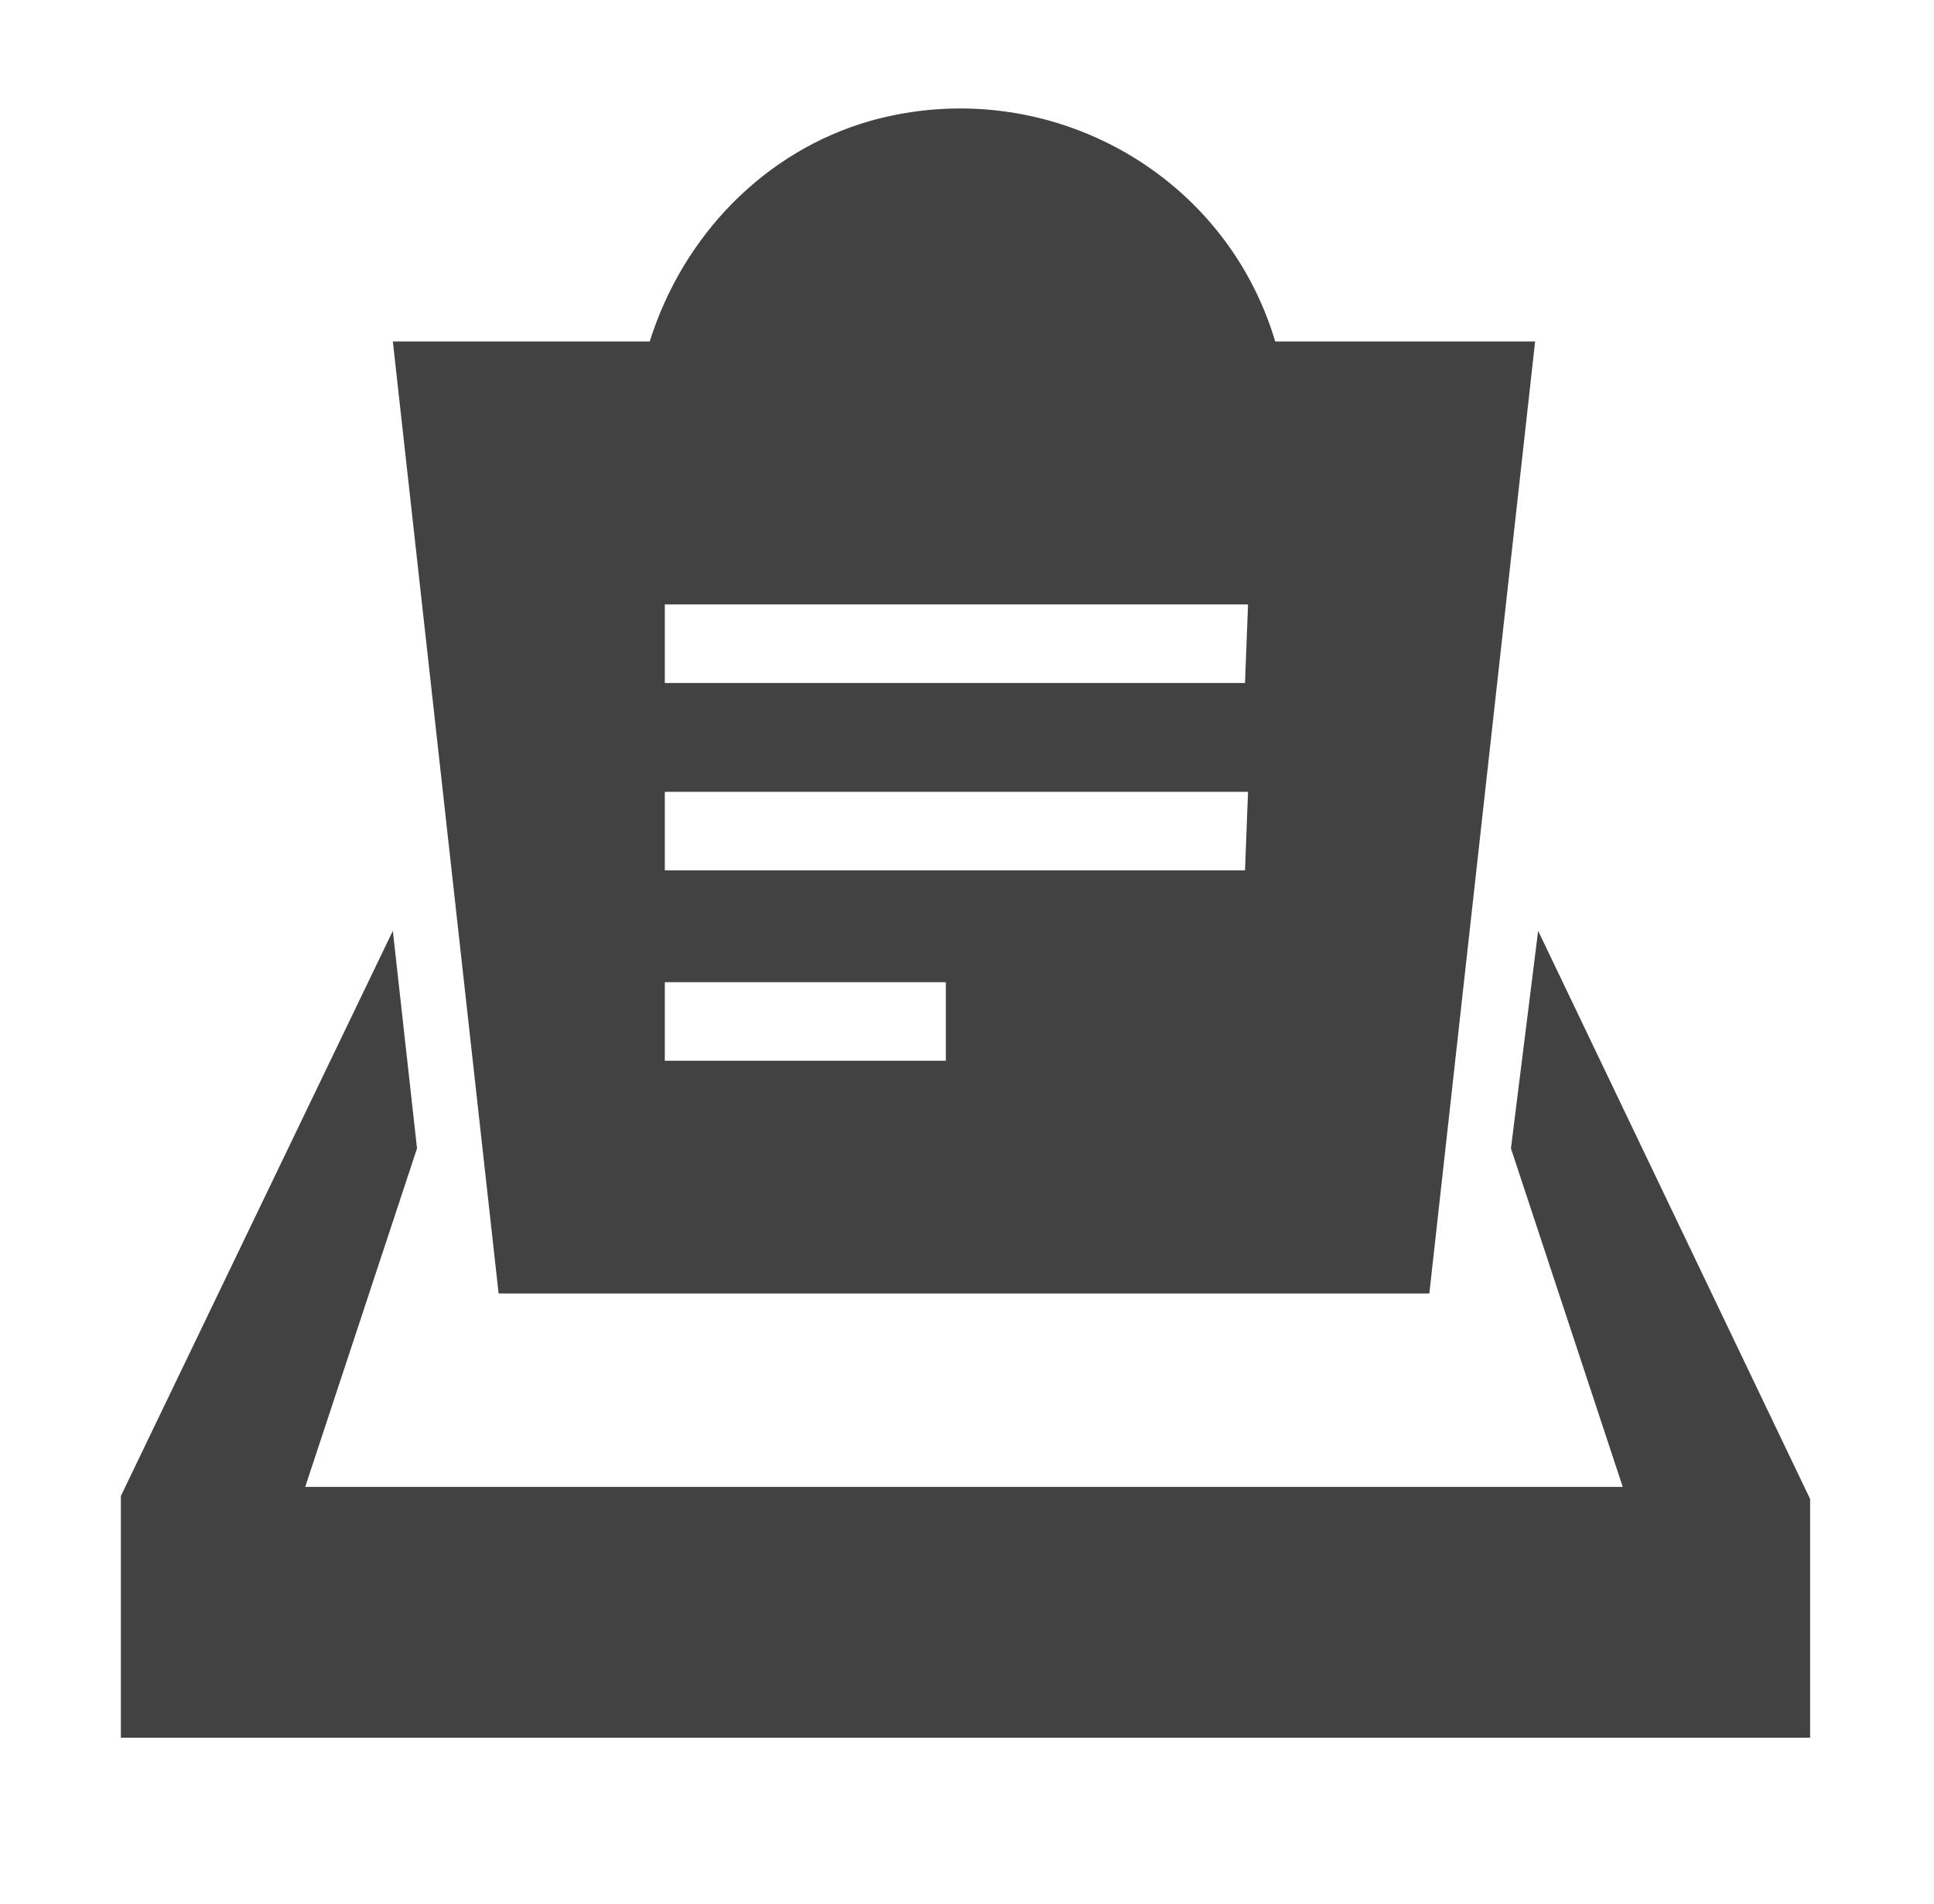
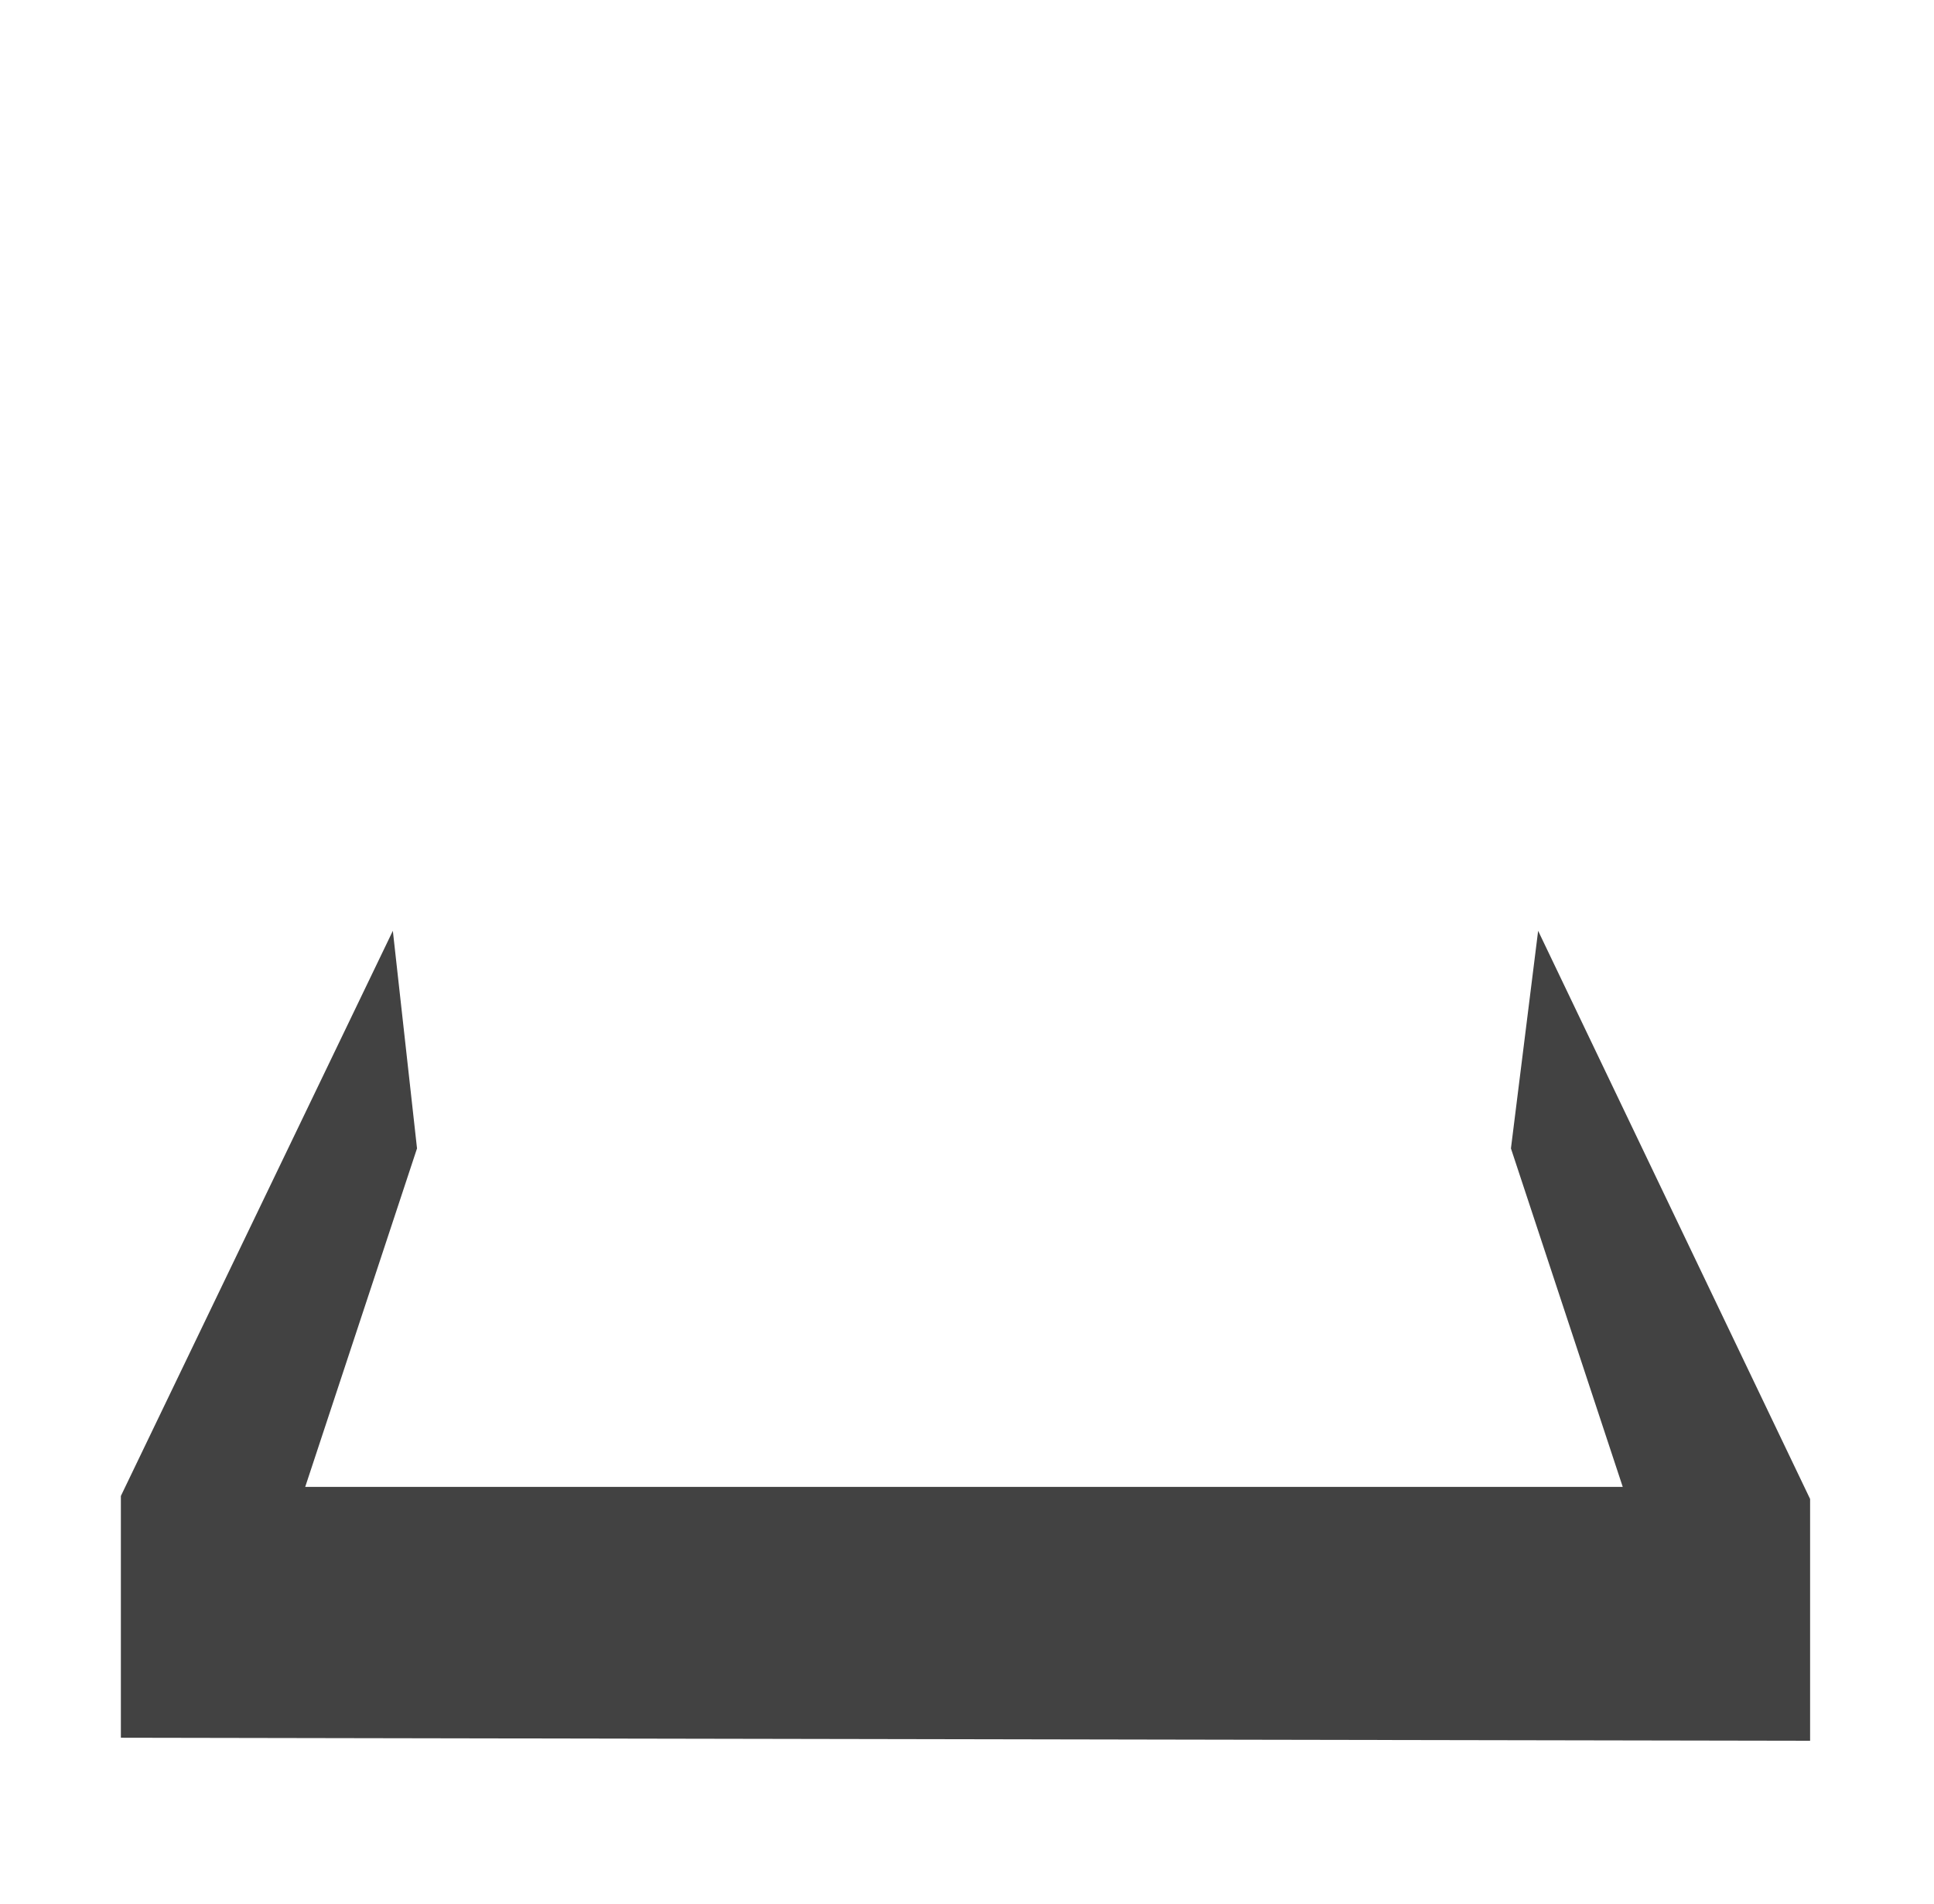
<svg xmlns="http://www.w3.org/2000/svg" version="1.1" id="レイヤー_1" x="0px" y="0px" viewBox="0 0 64 63" style="enable-background:new 0 0 64 63;" xml:space="preserve">
  <style type="text/css">
	.st0{fill:#424242;}
</style>
-   <path id="パス_71" class="st0" d="M59.9,57.6v-8l-9-18.8L50,38l3.7,11.2H10.1L13.8,38L13,30.8L4,49.5v8H59.9z" />
-   <path id="パス_72" class="st0" d="M42.2,11.3c-1.7-5.7-7.7-8.9-13.4-7.3c-3.5,1-6.2,3.8-7.3,7.3H13l3.5,31.5h30.8l3.5-31.5  L42.2,11.3z M31.3,35.1H22v-2.6h9.3V35.1z M41.2,28.8H22v-2.6h19.3L41.2,28.8z M41.2,22.6H22V20h19.3L41.2,22.6z" />
+   <path id="パス_71" class="st0" d="M59.9,57.6v-8l-9-18.8L50,38l3.7,11.2H10.1L13.8,38L13,30.8L4,49.5v8z" />
</svg>